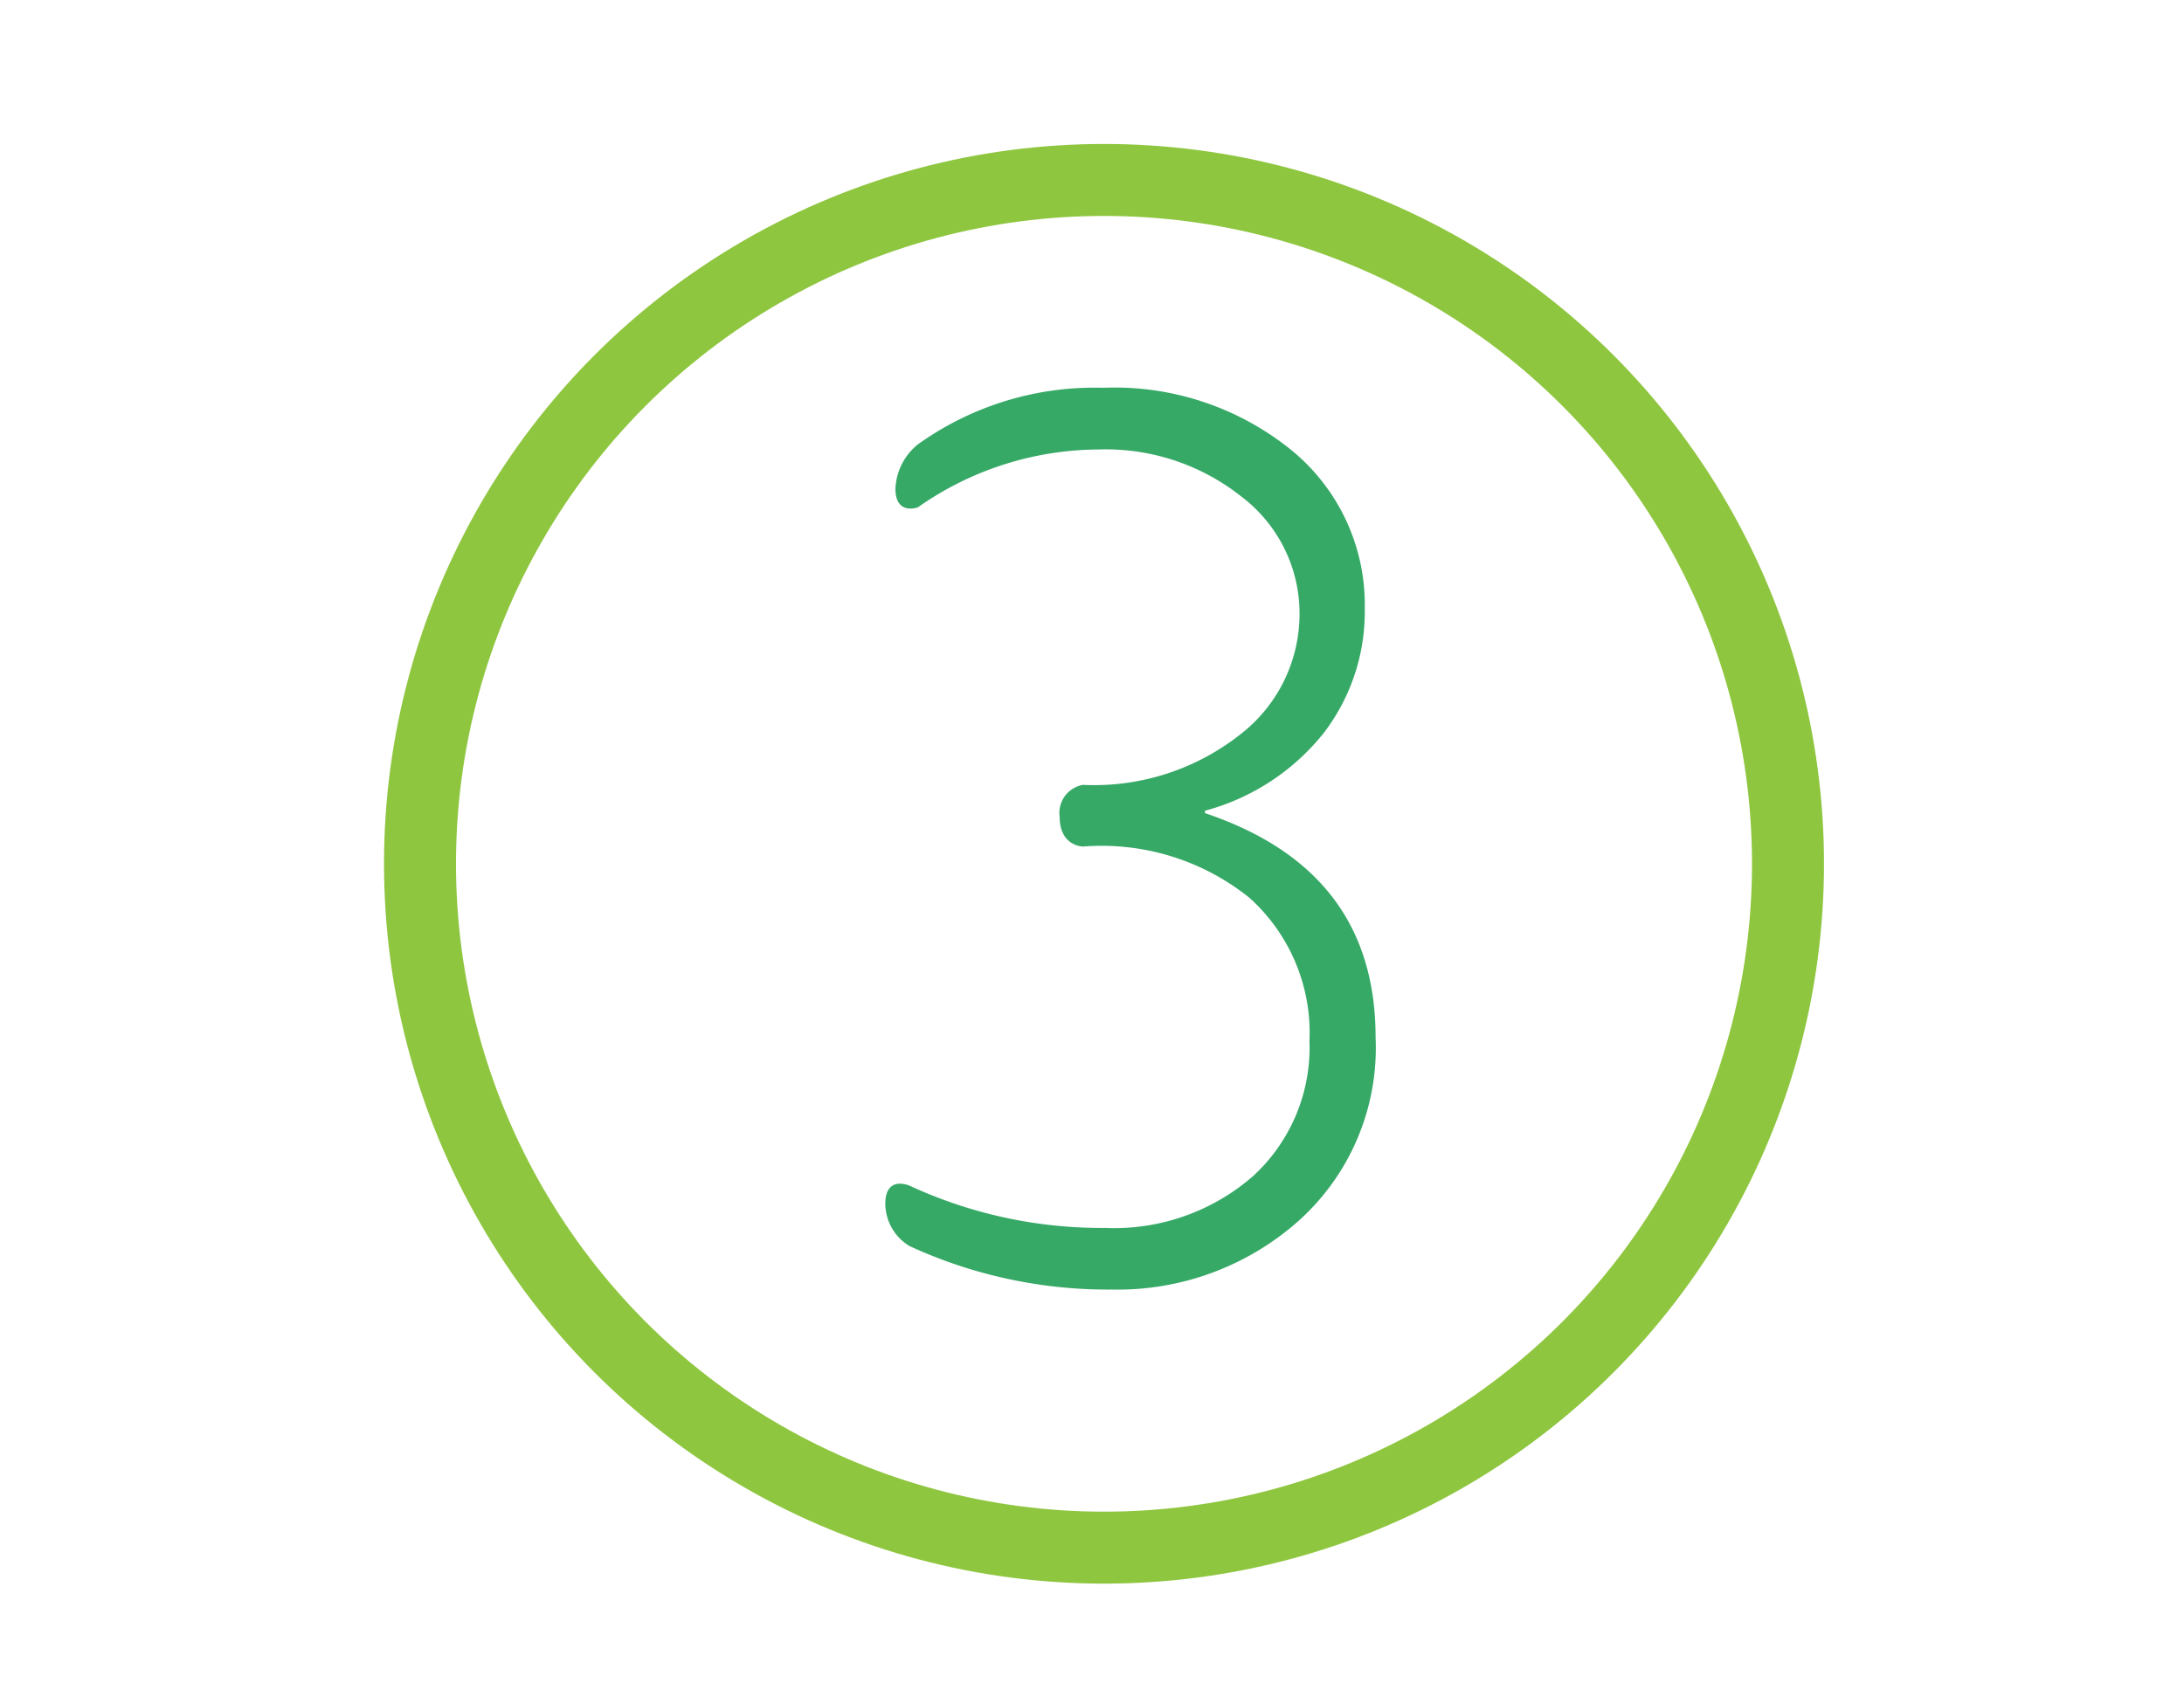
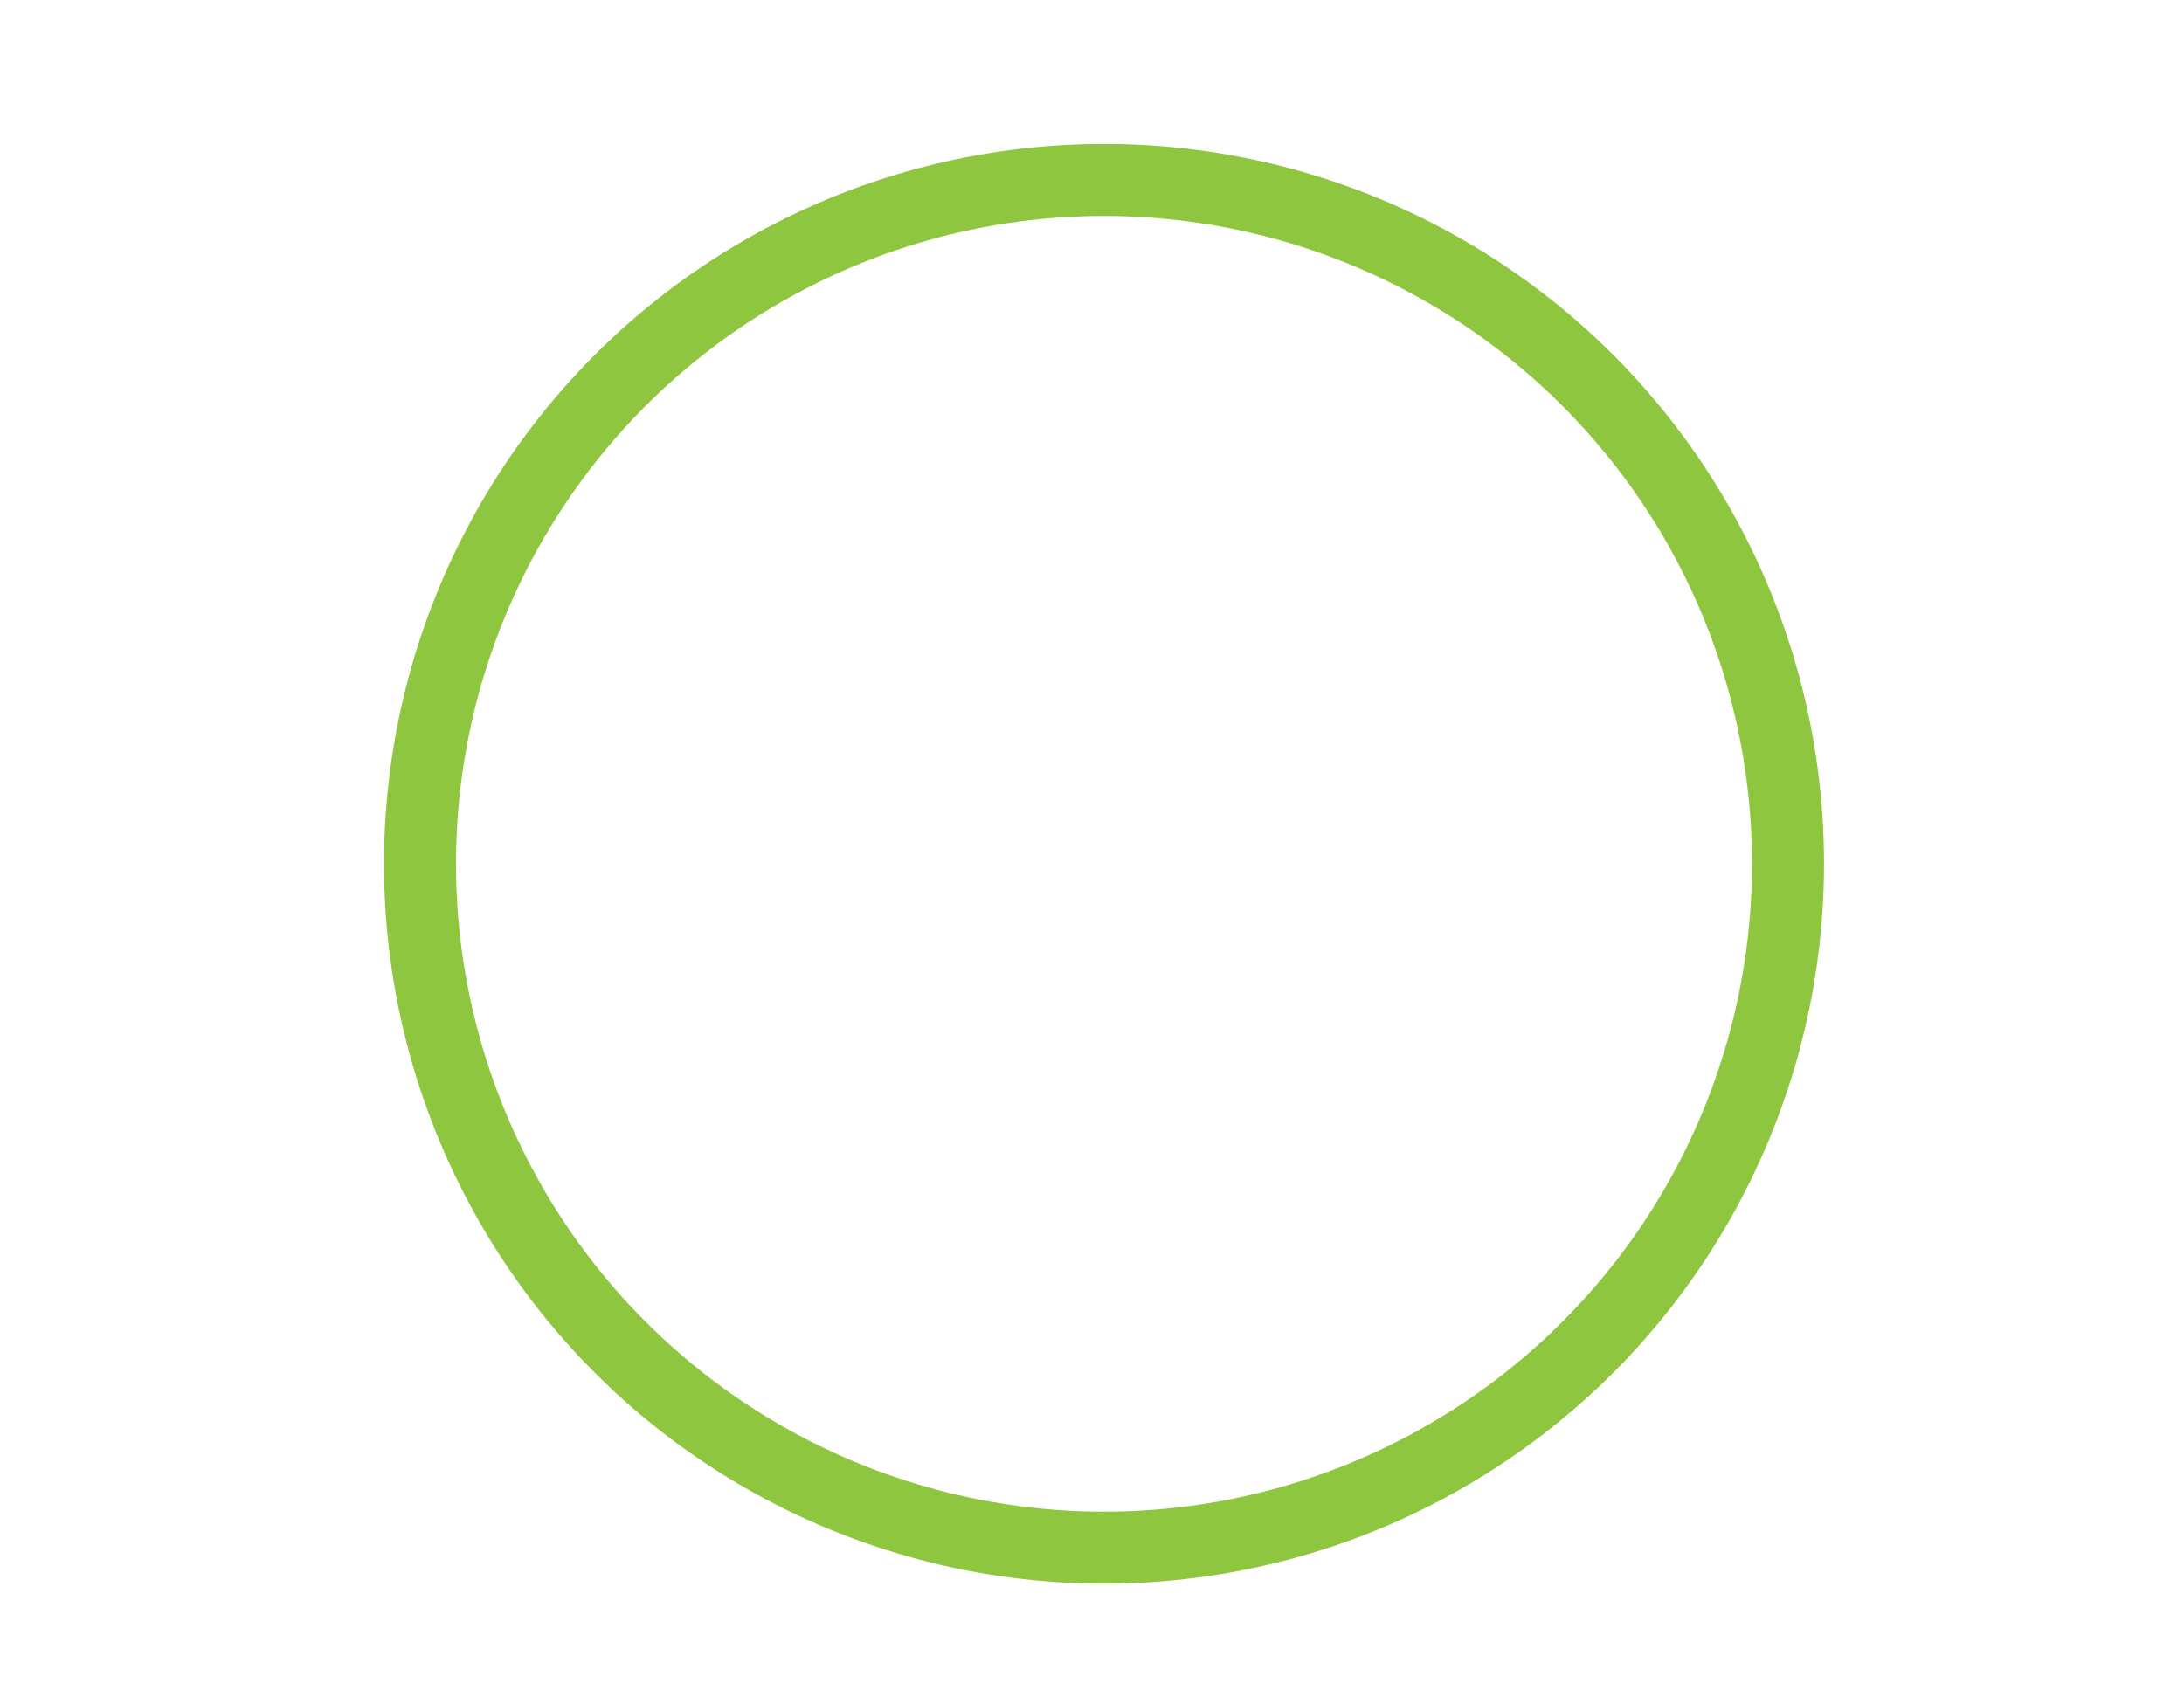
<svg xmlns="http://www.w3.org/2000/svg" width="91" height="71" viewBox="0 0 91 71">
  <g id="Image" transform="translate(-0.066 0.35)">
-     <rect id="Placement_Area" data-name="Placement Area" width="91" height="71" transform="translate(0.066 -0.35)" fill="none" />
    <g id="Ellipse_30" data-name="Ellipse 30" transform="translate(16.066 5.65)" fill="none" stroke="#8fc640" stroke-width="3">
      <circle cx="30" cy="30" r="30" stroke="none" />
      <circle cx="30" cy="30" r="28.5" fill="none" />
    </g>
-     <path id="Path_218" data-name="Path 218" d="M4.956-42s-.938.354-.934-.786a2.506,2.506,0,0,1,.934-1.837,12.627,12.627,0,0,1,7.711-2.36,11.708,11.708,0,0,1,7.855,2.6,8.32,8.32,0,0,1,3.055,6.635,8.3,8.3,0,0,1-1.7,5.14,9.457,9.457,0,0,1-4.957,3.252v.1q7.108,2.387,7.108,9.337a9.686,9.686,0,0,1-3.239,7.684A11.342,11.342,0,0,1,13.06-9.4a19.737,19.737,0,0,1-8.445-1.81A2.072,2.072,0,0,1,3.6-12.97c0-1.219,1.02-.756,1.02-.756a19.035,19.035,0,0,0,8.13,1.757,8.8,8.8,0,0,0,6.163-2.151,7.268,7.268,0,0,0,2.36-5.639,7.567,7.567,0,0,0-2.5-5.967,9.831,9.831,0,0,0-6.937-2.137s-.972-.007-.972-1.241a1.183,1.183,0,0,1,.972-1.329,9.837,9.837,0,0,0,6.531-2.085,6.341,6.341,0,0,0,2.492-5.022,6.106,6.106,0,0,0-2.4-4.891,9.1,9.1,0,0,0-5.993-1.98A13.178,13.178,0,0,0,4.956-42Z" transform="translate(33.354 62.794)" fill="#37a967" />
  </g>
</svg>